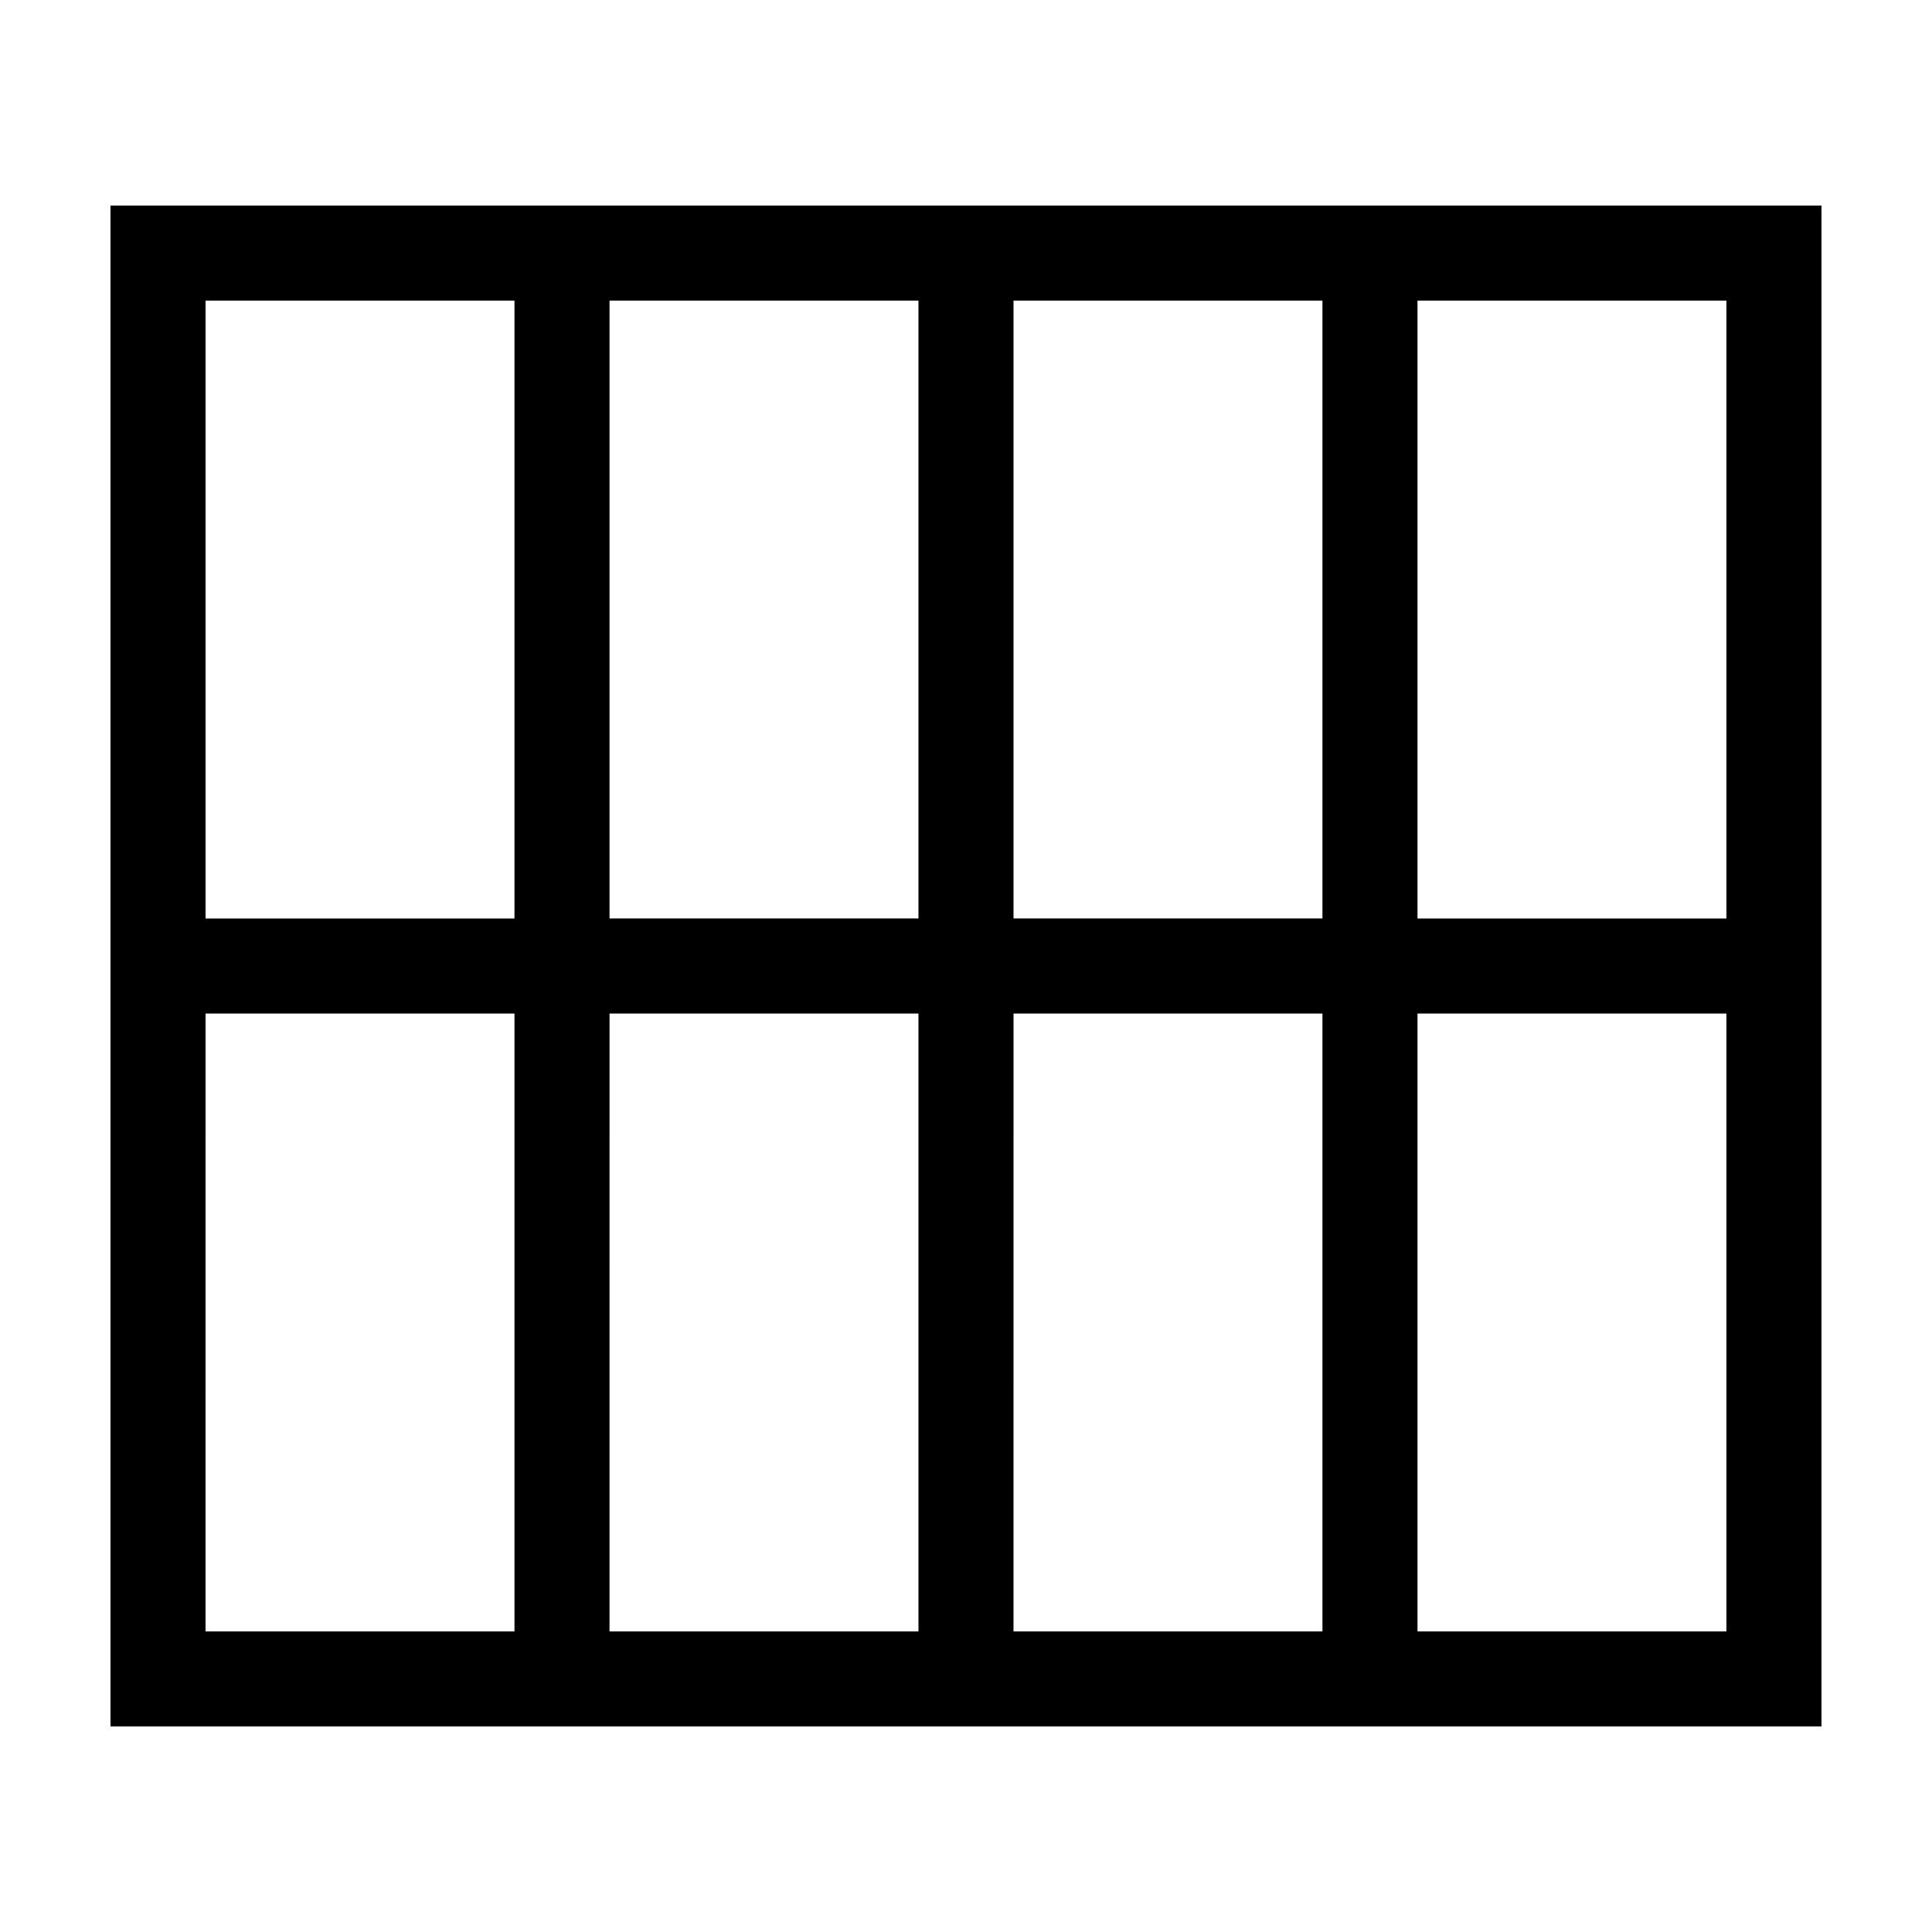
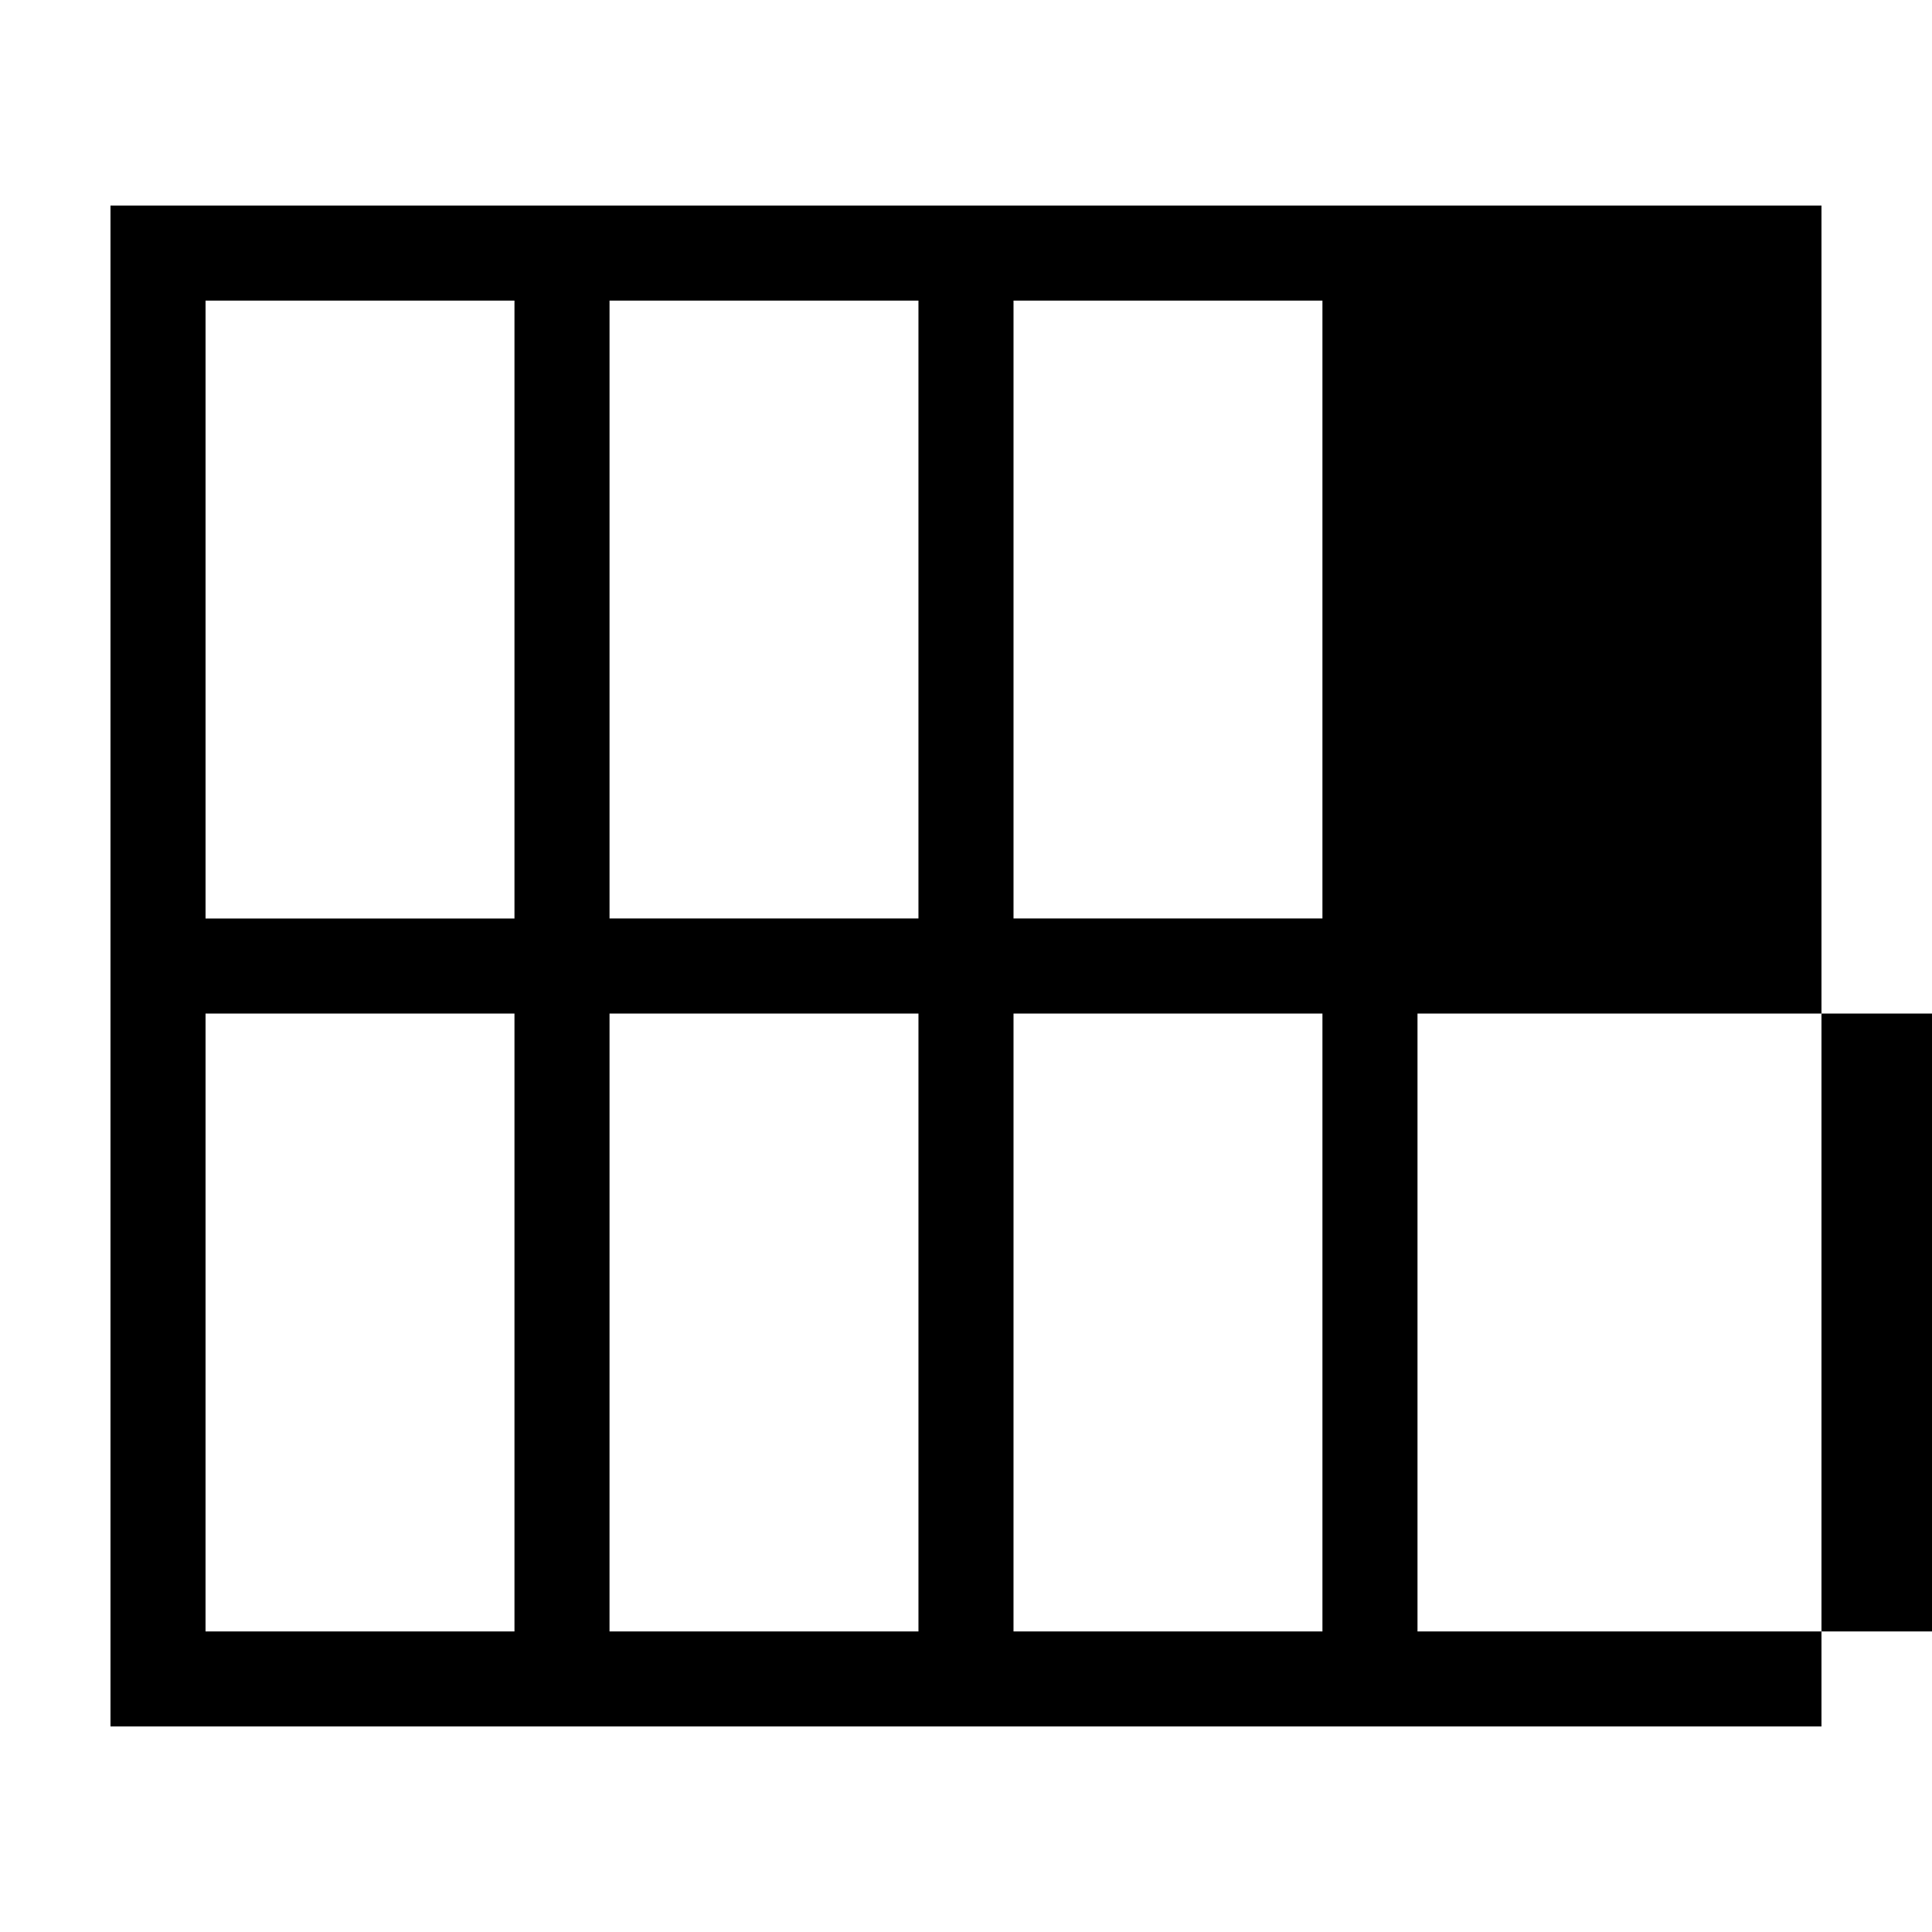
<svg xmlns="http://www.w3.org/2000/svg" fill="#000000" width="800px" height="800px" version="1.1" viewBox="144 144 512 512">
-   <path d="m519.65 198.48h-346.37v403.05h453.43v-403.05zm-25.191 25.191v163.73h-81.867v-163.74h81.867zm-107.06 0v163.73h-81.867v-163.74h81.867zm-188.93 0 81.871-0.004v163.74h-81.867v-163.74zm0 352.67 0.004-163.74h81.867v163.74h-81.867zm107.06 0 0.004-163.74h81.867v163.74h-81.867zm107.06 0 0.004-163.74h81.867v163.74h-81.867zm188.93 0h-81.867v-163.74h81.867zm-81.867-188.93v-163.74h81.867l0.004 163.74h-81.867z" />
+   <path d="m519.65 198.48h-346.37v403.05h453.43v-403.05zm-25.191 25.191v163.73h-81.867v-163.74h81.867zm-107.06 0v163.73h-81.867v-163.74h81.867zm-188.93 0 81.871-0.004v163.74h-81.867v-163.74zm0 352.67 0.004-163.74h81.867v163.74h-81.867zm107.06 0 0.004-163.74h81.867v163.74h-81.867zm107.06 0 0.004-163.74h81.867v163.74h-81.867zm188.93 0h-81.867v-163.74h81.867zv-163.74h81.867l0.004 163.74h-81.867z" />
</svg>